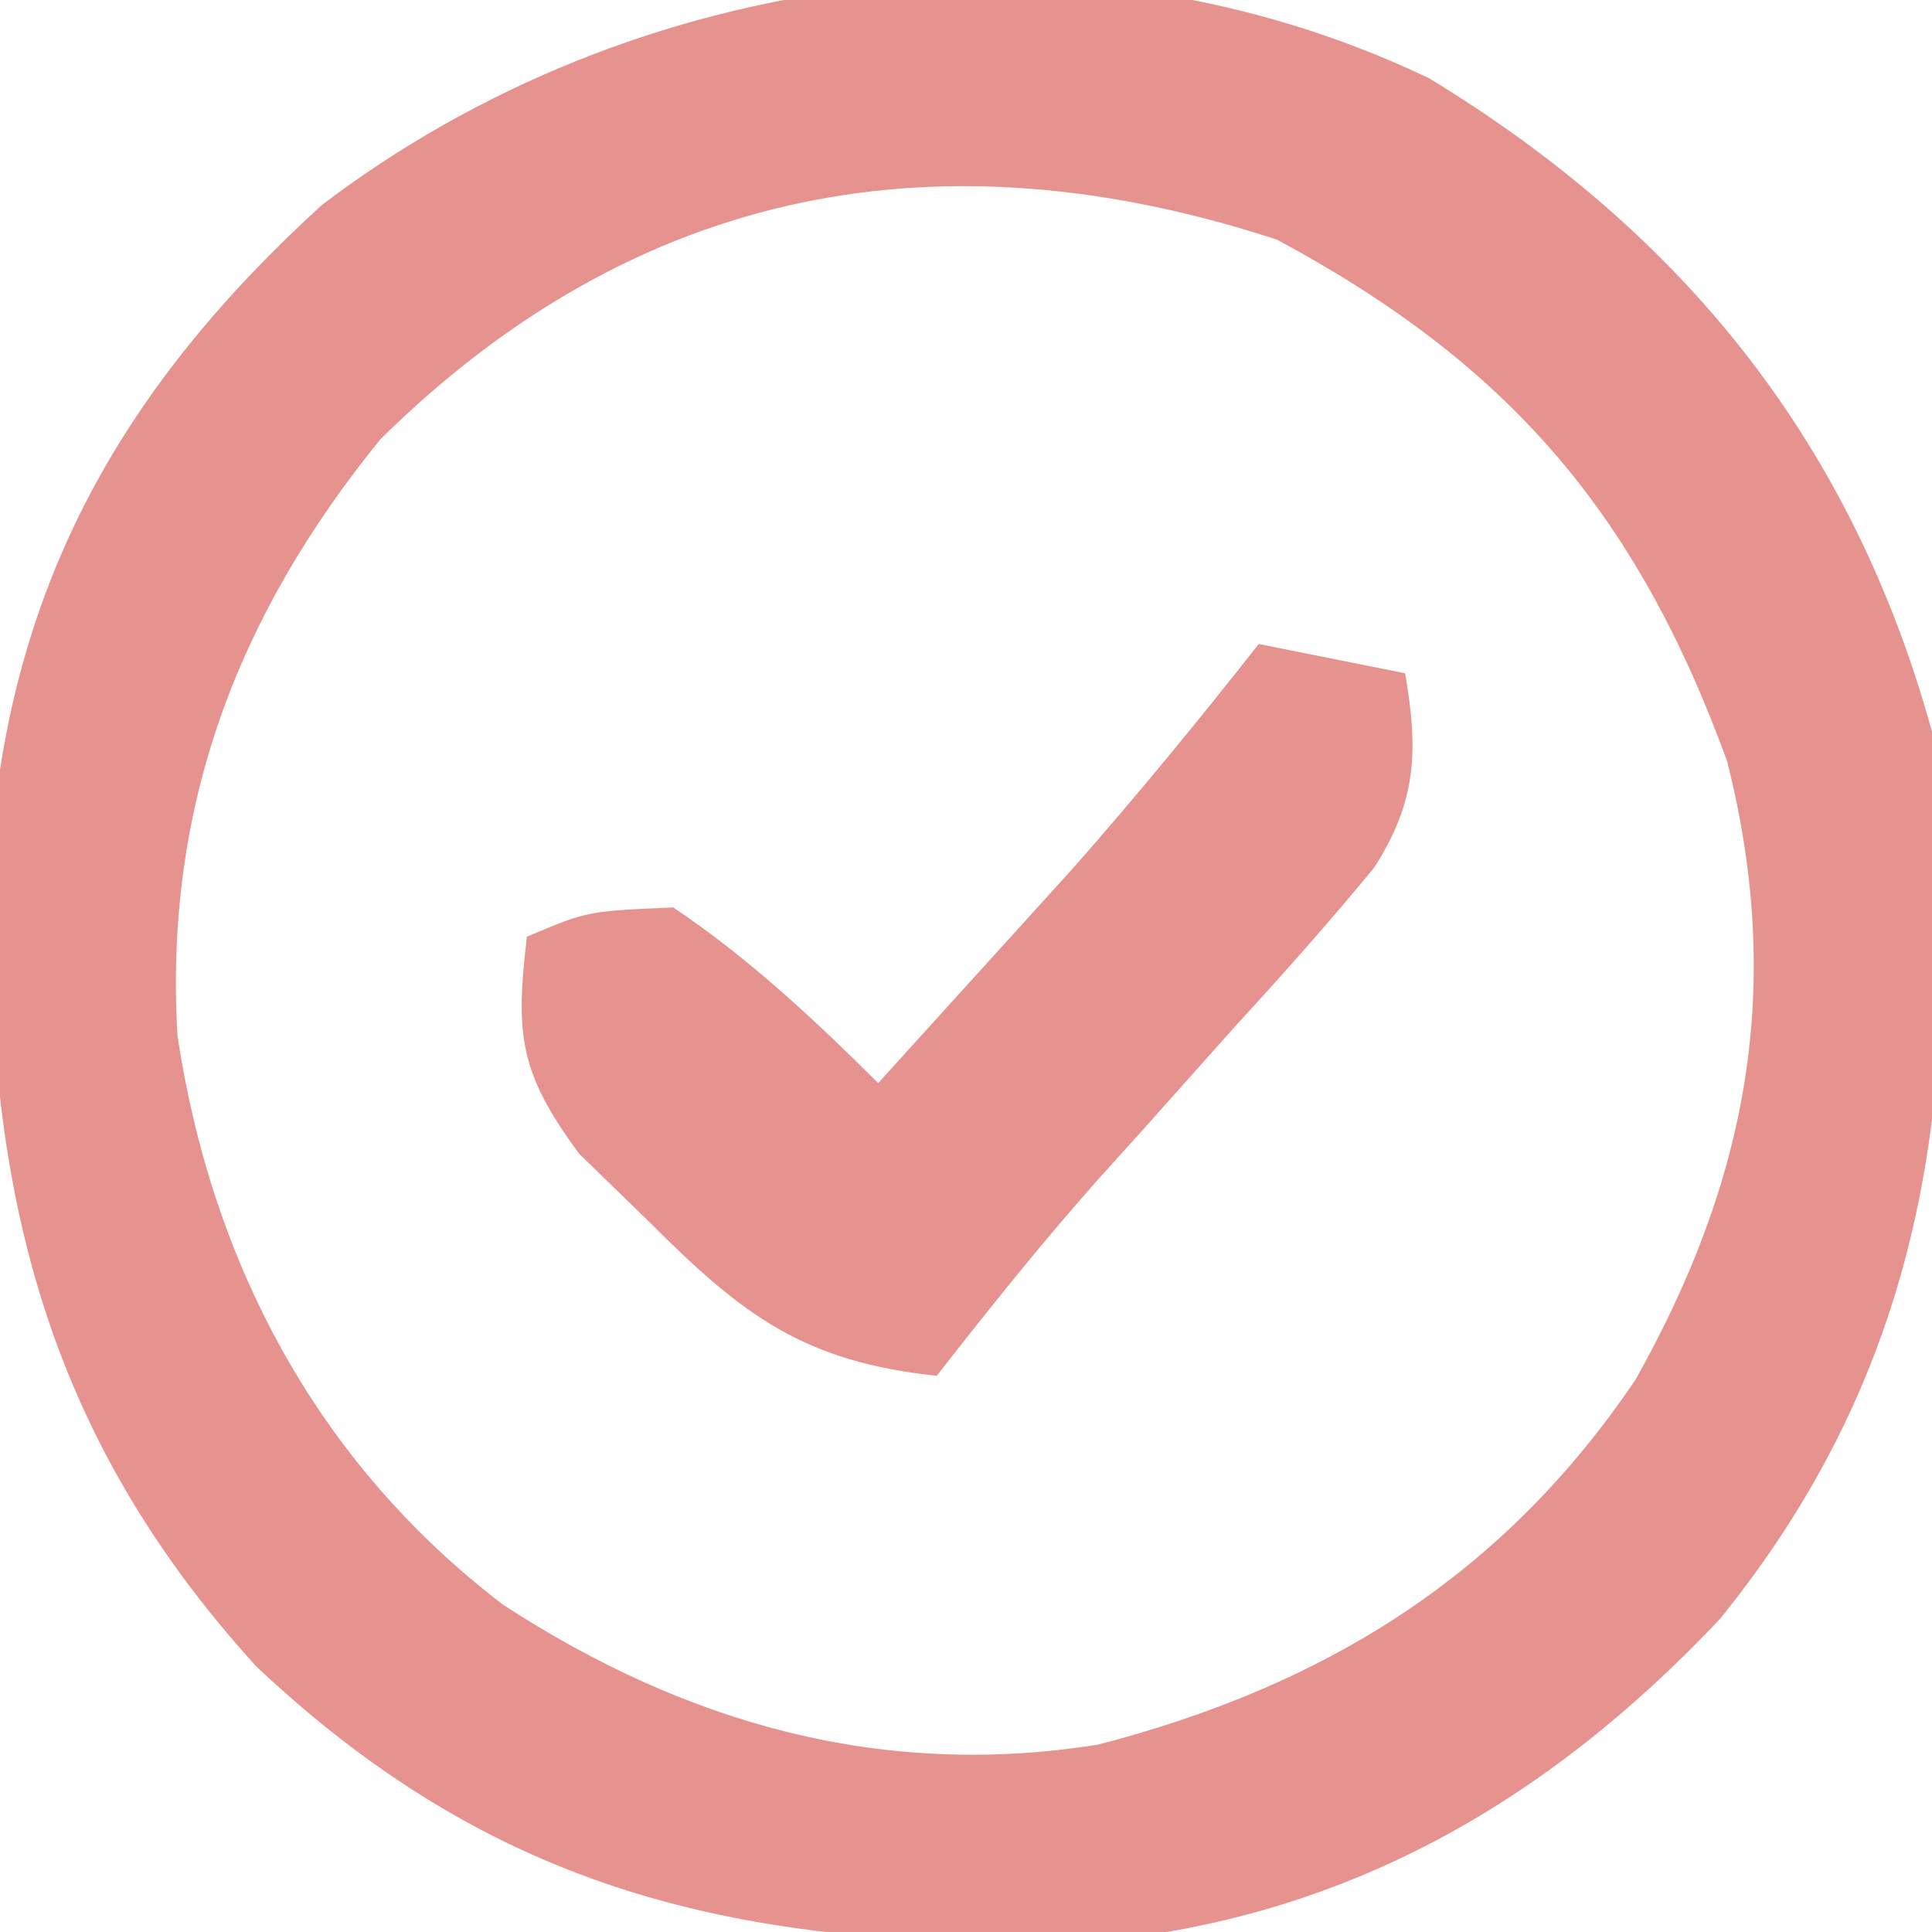
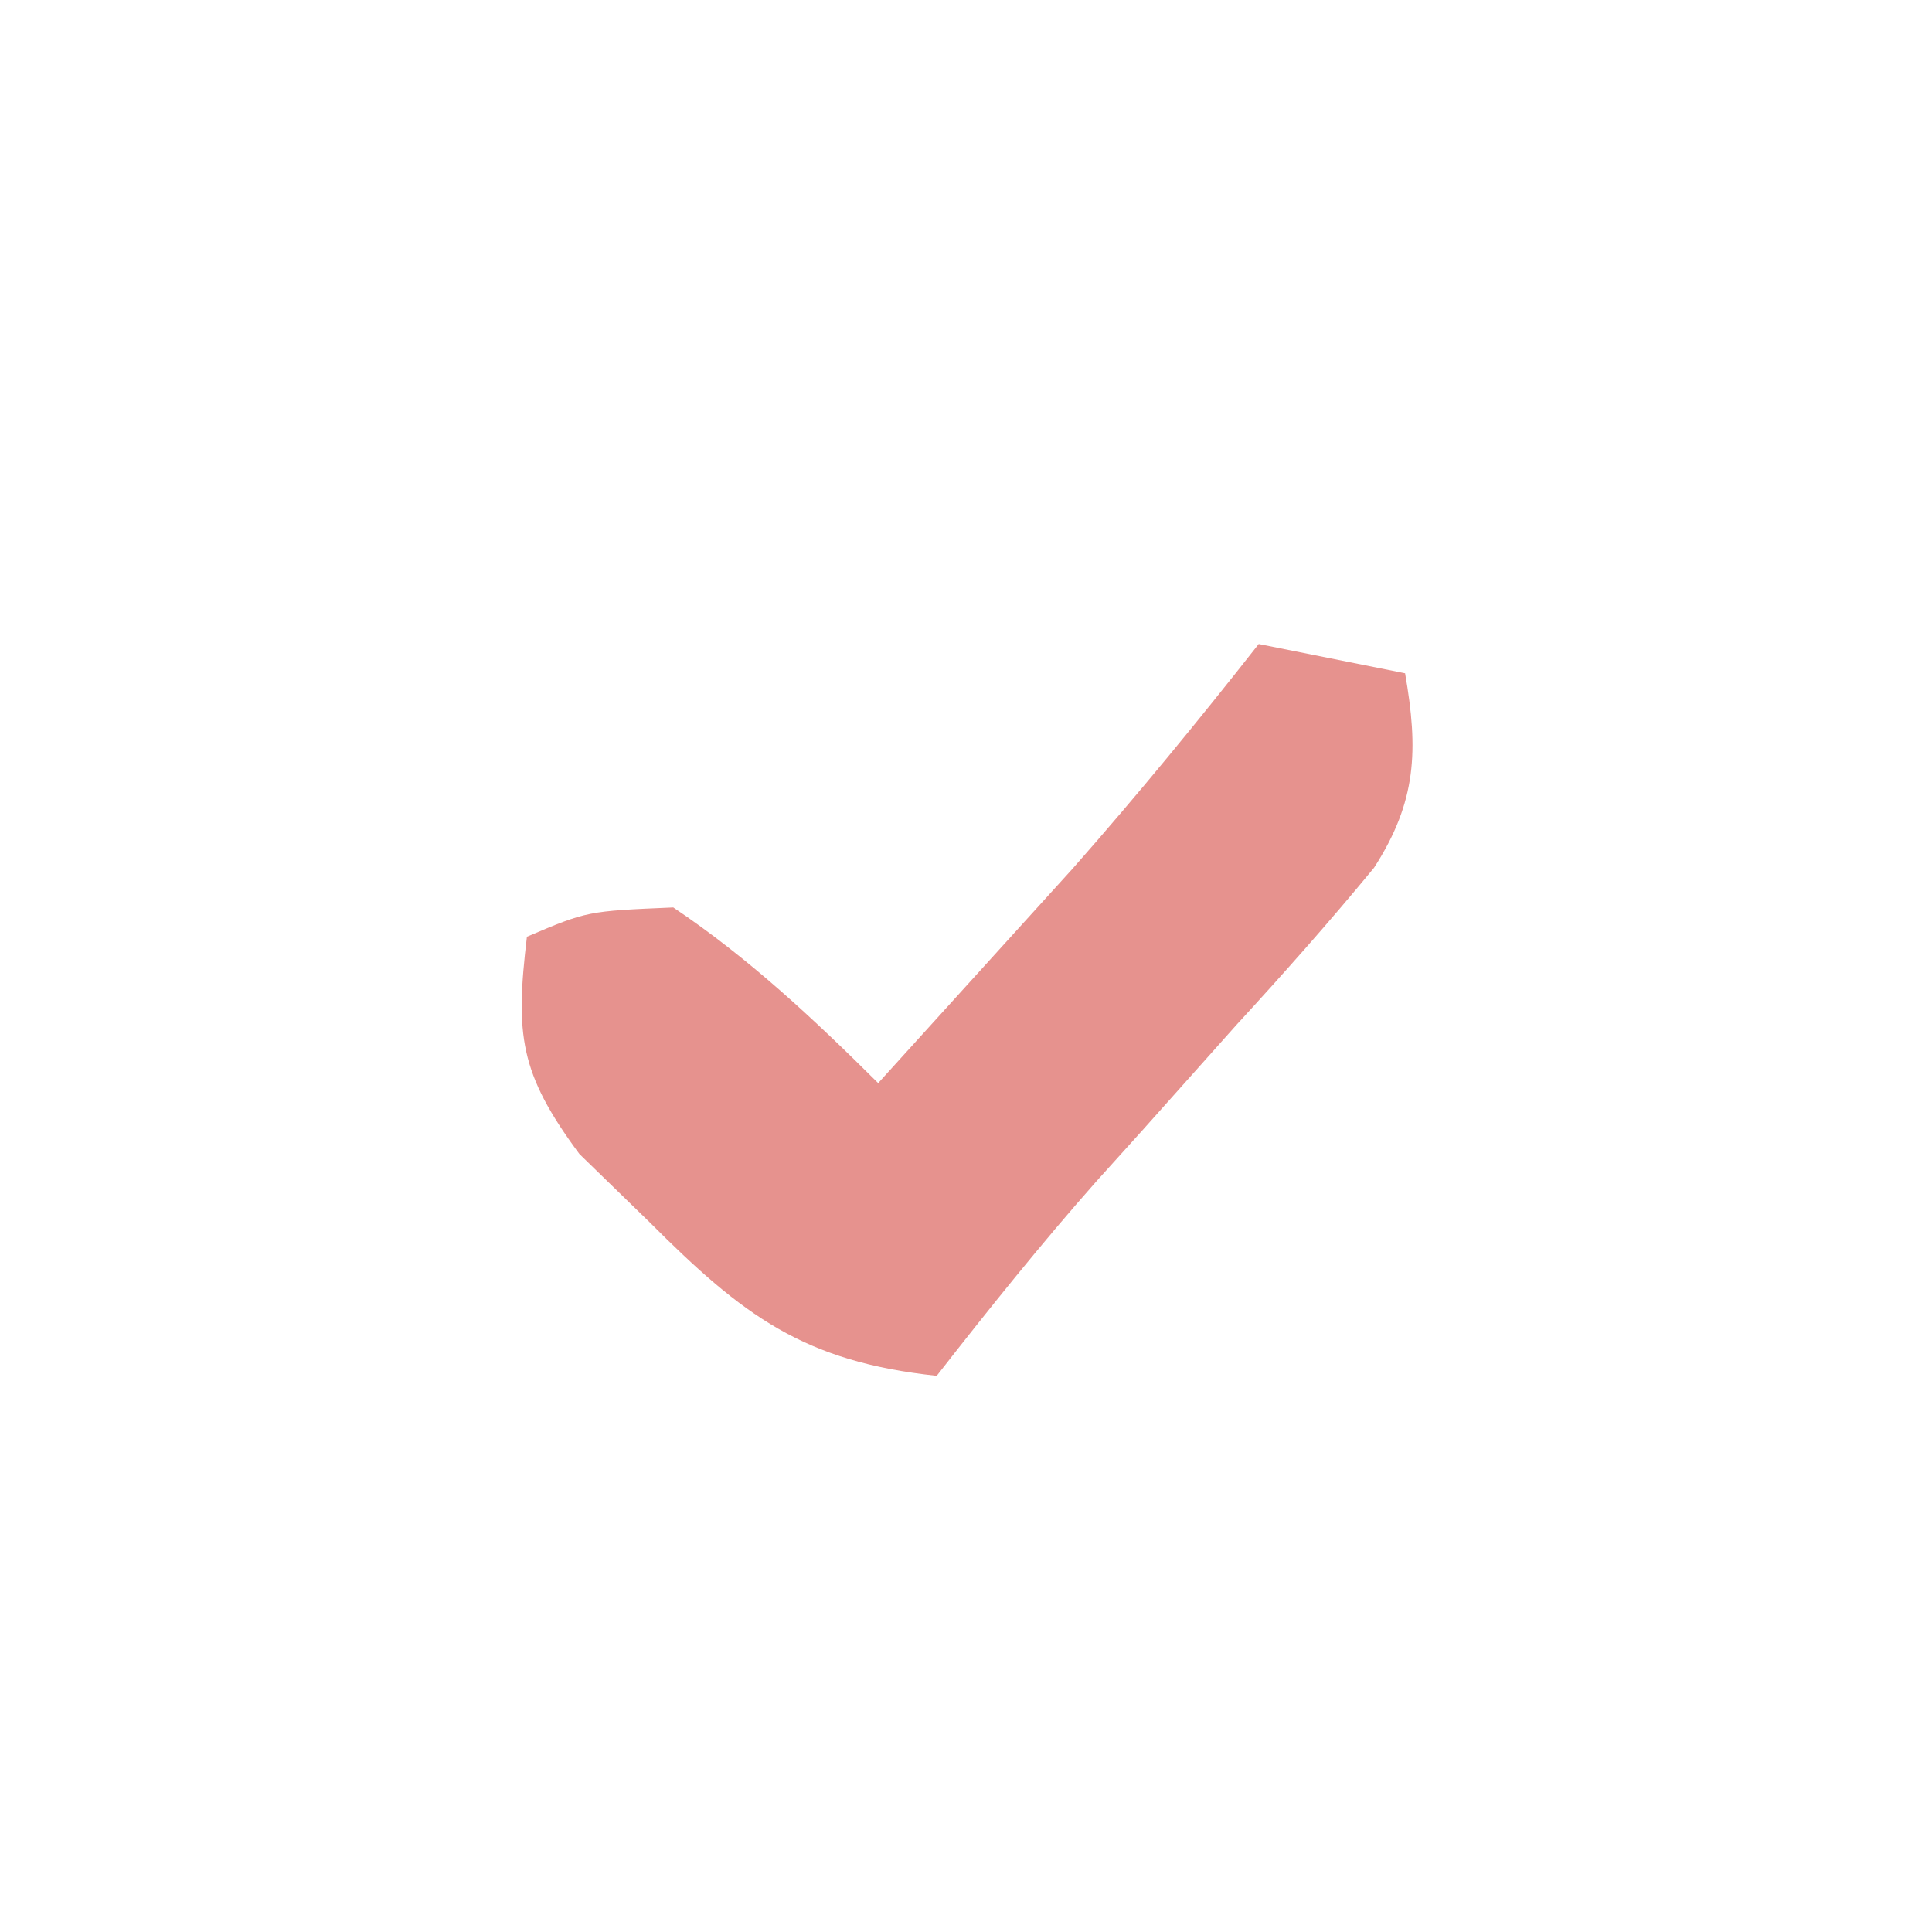
<svg xmlns="http://www.w3.org/2000/svg" width="66" height="66">
-   <path d="M0 0 C8.709 5.3 14.465 12.466 17.176 22.324 C18.204 33.751 17.367 43.458 9.926 52.637 C4.015 58.902 -2.891 62.88 -11.559 63.66 C-22.965 63.918 -31.558 62.281 -40.07 54.25 C-47.614 45.967 -49.415 37.244 -49.133 26.309 C-48.424 17.162 -44.563 10.462 -37.824 4.324 C-27.198 -3.753 -12.262 -5.873 0 0 Z M-35.824 12.324 C-40.729 18.352 -43.213 24.91 -42.762 32.699 C-41.586 40.525 -37.946 47.331 -31.637 52.145 C-25.393 56.208 -18.69 58.102 -11.309 56.922 C-3.544 54.909 2.534 51.152 7.051 44.449 C10.899 37.598 12.119 31.008 10.176 23.324 C7.081 14.836 2.702 9.755 -5.199 5.512 C-16.67 1.754 -27.055 3.673 -35.824 12.324 Z " fill="#E6928E" transform="translate(48.824,2.676)" />
  <path d="M0 0 C2.475 0.495 2.475 0.495 5 1 C5.457 3.623 5.401 5.378 3.939 7.645 C2.427 9.482 0.86 11.247 -0.75 13 C-1.829 14.208 -2.907 15.416 -3.984 16.625 C-4.499 17.196 -5.014 17.767 -5.545 18.355 C-7.447 20.505 -9.234 22.737 -11 25 C-15.54 24.516 -17.618 22.949 -20.812 19.75 C-21.603 18.982 -22.393 18.213 -23.207 17.422 C-25.255 14.655 -25.399 13.36 -25 10 C-22.938 9.125 -22.938 9.125 -20 9 C-17.41 10.739 -15.209 12.804 -13 15 C-11.582 13.439 -10.165 11.876 -8.75 10.312 C-7.961 9.442 -7.172 8.572 -6.359 7.676 C-4.155 5.176 -2.059 2.621 0 0 Z " fill="#E6928E" transform="translate(43,22)" />
</svg>